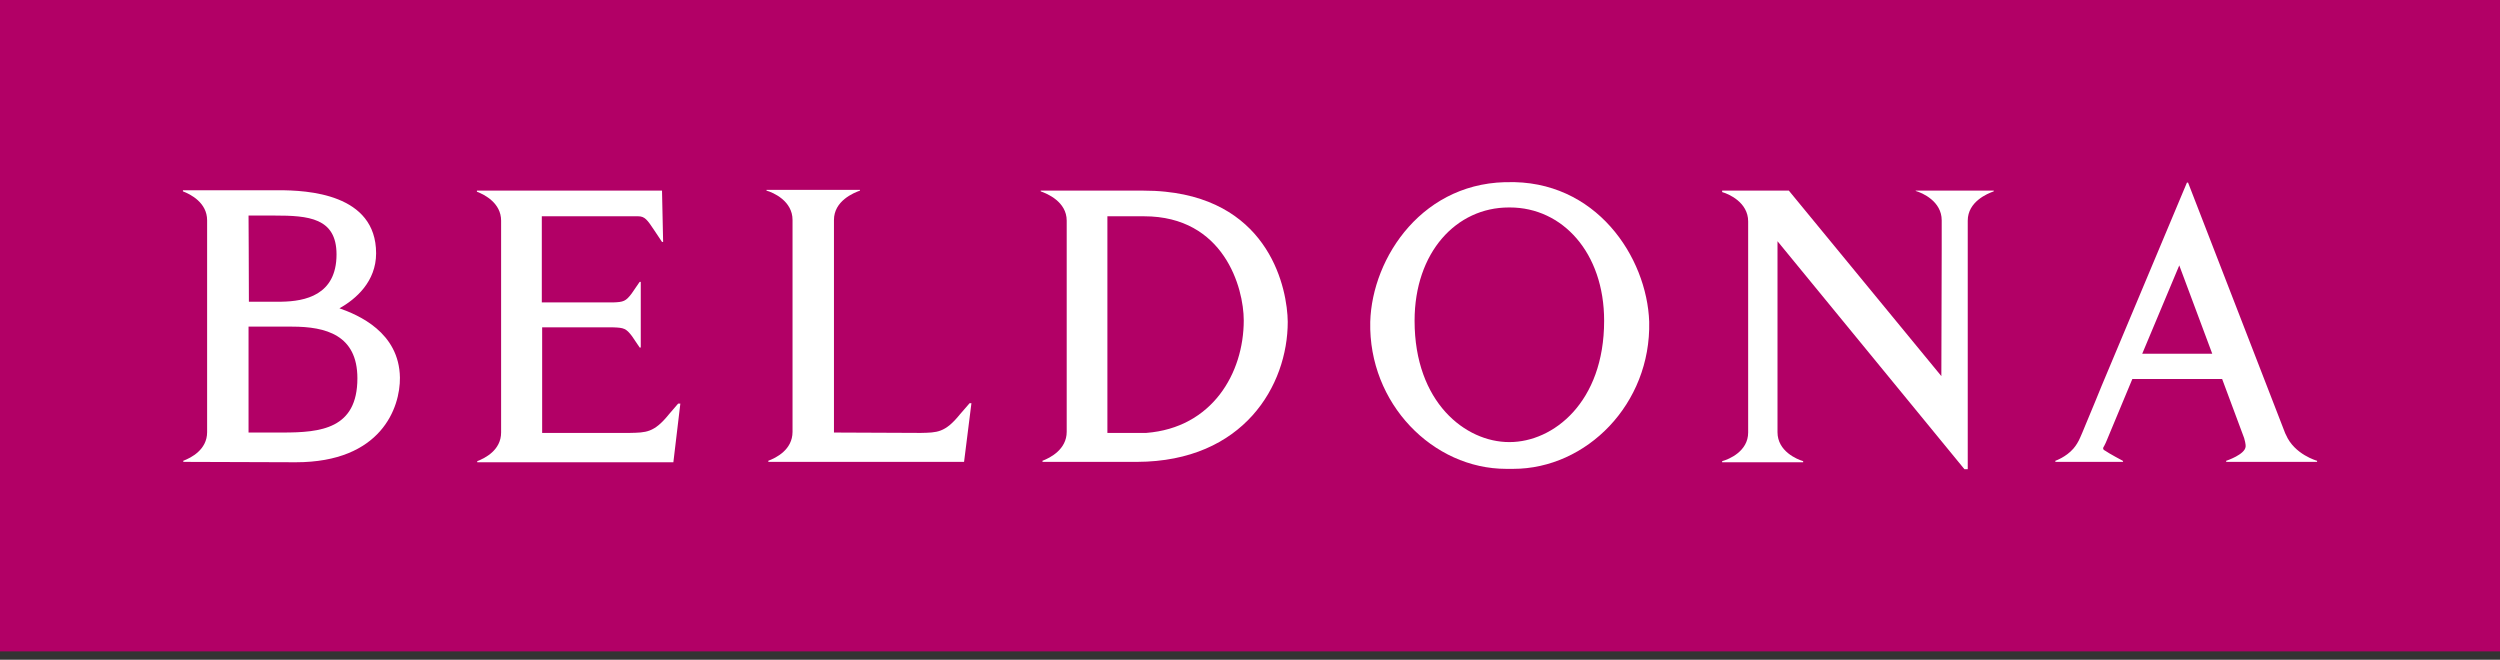
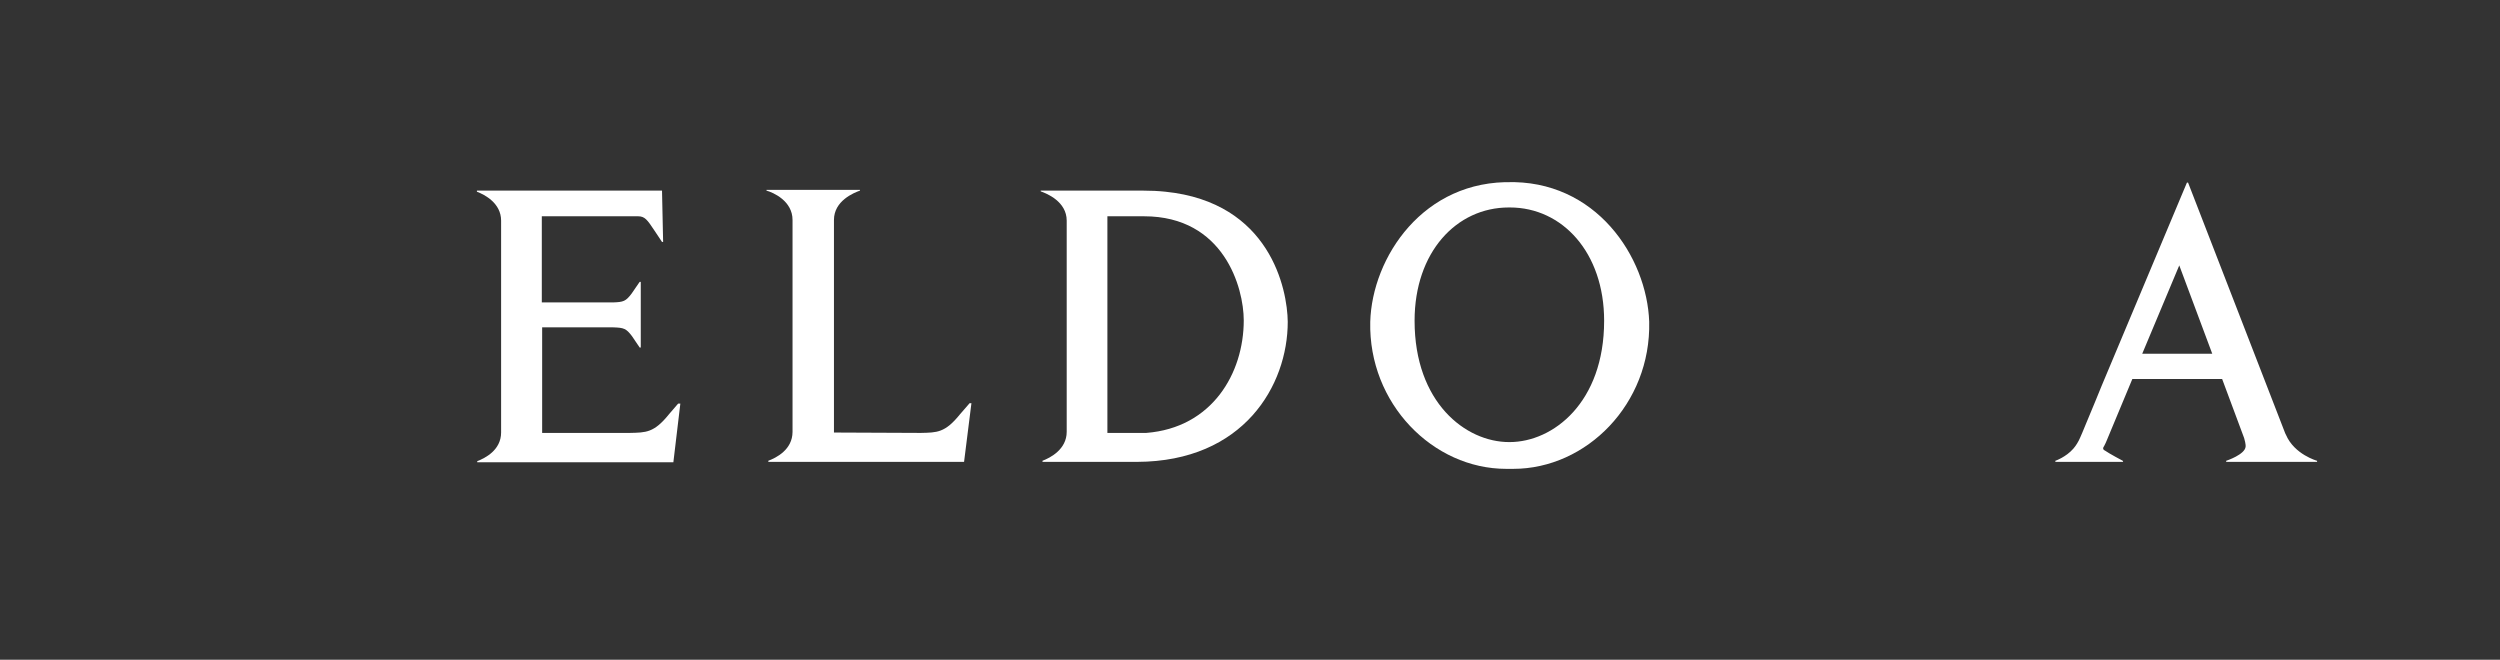
<svg xmlns="http://www.w3.org/2000/svg" width="72" height="19" viewBox="0 0 72 19" fill="none">
  <rect x="0" y="0" width="72" height="19" fill="#333333" stroke="none" />
  <g clip-path="url(#clip0_5837_102623)">
-     <path fill-rule="evenodd" clip-rule="evenodd" d="M0 0H72V18.76H0V0Z" fill="#B20066" />
-     <path fill-rule="evenodd" clip-rule="evenodd" d="M5.279 13.302V13.27C5.5 13.186 5.965 12.954 5.965 12.447C5.965 12.394 5.965 12.31 5.965 12.183V12.13C5.965 10.272 5.965 6.82 5.965 6.345C5.965 5.838 5.49 5.595 5.268 5.511V5.479H7.791H8.023C8.847 5.479 10.832 5.574 10.832 7.295C10.832 8.108 10.251 8.615 9.776 8.879C10.314 9.069 11.497 9.565 11.518 10.874C11.528 11.74 10.979 13.313 8.52 13.313L5.279 13.302ZM7.158 9.407V12.457H8.14C9.238 12.457 10.293 12.352 10.293 10.895C10.293 9.649 9.385 9.407 8.414 9.407H7.158ZM7.168 8.689H8.108C8.773 8.678 9.692 8.509 9.692 7.327C9.692 6.271 8.879 6.208 7.907 6.208C7.422 6.208 7.158 6.208 7.158 6.208C7.158 6.208 7.168 7.918 7.168 8.689Z" fill="white" />
    <path fill-rule="evenodd" clip-rule="evenodd" d="M15.614 12.468H18.137C18.602 12.457 18.834 12.468 19.267 11.93L19.531 11.623H19.594L19.393 13.313H13.745V13.281C13.967 13.197 14.432 12.964 14.432 12.457C14.432 12.457 14.432 6.831 14.432 6.355C14.432 5.849 13.957 5.606 13.735 5.521V5.49H19.066L19.098 6.968H19.066L18.982 6.841L18.834 6.619C18.644 6.334 18.57 6.229 18.38 6.229H15.604V8.71H17.652C17.958 8.699 18.021 8.678 18.19 8.456L18.422 8.118H18.454V9.111V10.008H18.422L18.201 9.681C18.032 9.459 17.968 9.438 17.662 9.428H15.614V12.468Z" fill="white" />
    <path fill-rule="evenodd" clip-rule="evenodd" d="M24.102 5.469H24.767V5.49C24.588 5.553 24.018 5.785 24.018 6.334C24.018 6.408 24.018 11.75 24.018 12.457C24.018 12.457 26.499 12.468 26.52 12.468C26.984 12.457 27.216 12.468 27.649 11.93L27.924 11.613H27.977L27.765 13.302H22.128V13.27C22.35 13.186 22.825 12.954 22.825 12.436C22.825 12.383 22.825 6.408 22.825 6.334C22.825 5.785 22.265 5.542 22.075 5.49V5.469H22.688H24.102Z" fill="white" />
    <path fill-rule="evenodd" clip-rule="evenodd" d="M33.561 5.521C33.361 5.5 33.149 5.49 32.928 5.49H32.674H32.051H31.798H29.972V5.511C30.151 5.574 30.721 5.806 30.721 6.355C30.721 6.44 30.721 6.619 30.721 6.873V6.999C30.721 7.886 30.721 10.979 30.721 12.12V12.289C30.721 12.352 30.721 12.394 30.721 12.436C30.721 12.943 30.246 13.186 30.024 13.27V13.302H31.439H31.64H32.695H32.748C35.82 13.291 37.087 11.096 37.087 9.269C37.077 8.33 36.581 5.828 33.561 5.521ZM31.893 12.468V6.229C32.115 6.229 32.59 6.229 32.949 6.229C35.25 6.229 35.82 8.287 35.82 9.227C35.82 10.747 34.912 12.32 33.012 12.468H31.893Z" fill="white" />
    <path fill-rule="evenodd" clip-rule="evenodd" d="M43.454 5.975C41.944 5.975 40.74 7.263 40.74 9.238C40.74 11.592 42.208 12.732 43.464 12.732H43.475C44.731 12.732 46.199 11.592 46.199 9.238C46.199 7.274 44.995 5.975 43.485 5.975H43.454ZM43.38 5.247C45.966 5.162 47.434 7.411 47.497 9.269C47.55 11.634 45.692 13.503 43.58 13.503H43.38C41.268 13.503 39.41 11.623 39.463 9.269C39.516 7.411 40.994 5.173 43.58 5.247H43.38Z" fill="white" />
-     <path fill-rule="evenodd" clip-rule="evenodd" d="M56.671 13.471V13.513H56.576L51.192 6.947C51.192 6.947 51.192 12.384 51.192 12.447C51.192 12.996 51.751 13.228 51.931 13.281V13.313H49.598V13.281C49.798 13.228 50.347 12.996 50.347 12.457C50.347 12.373 50.347 6.609 50.347 6.609C50.347 6.545 50.347 6.461 50.347 6.377C50.347 5.828 49.788 5.585 49.598 5.532V5.49H51.519L55.911 10.832L55.921 7.179C55.921 7.179 55.921 6.429 55.921 6.345C55.921 5.796 55.362 5.553 55.172 5.5V5.49H55.795H56.84H57.42V5.511C57.241 5.574 56.671 5.806 56.671 6.355C56.671 6.44 56.671 7.189 56.671 7.189V13.471Z" fill="white" />
    <path fill-rule="evenodd" clip-rule="evenodd" d="M61.696 10.188H63.713L62.763 7.643L61.696 10.188ZM60.62 12.975C60.736 13.059 61.137 13.271 61.137 13.271L61.147 13.302H59.194V13.271C59.194 13.271 59.501 13.165 59.712 12.922C59.785 12.838 59.859 12.722 59.912 12.595C59.933 12.553 60.007 12.373 60.05 12.268C60.197 11.909 60.514 11.159 60.525 11.117L62.984 5.258H63.016L65.814 12.479L65.835 12.521C66.078 13.091 66.732 13.271 66.732 13.271V13.302H64.114V13.271C64.114 13.271 64.663 13.091 64.674 12.859C64.674 12.859 64.684 12.795 64.631 12.616C64.61 12.553 64.124 11.254 63.998 10.916H61.411L60.672 12.69C60.662 12.722 60.63 12.785 60.598 12.848C60.525 12.943 60.62 12.975 60.62 12.975Z" fill="white" />
  </g>
  <defs>
    <clipPath id="clip0_5837_102623">
      <rect width="72" height="19" fill="white" />
    </clipPath>
  </defs>
</svg>